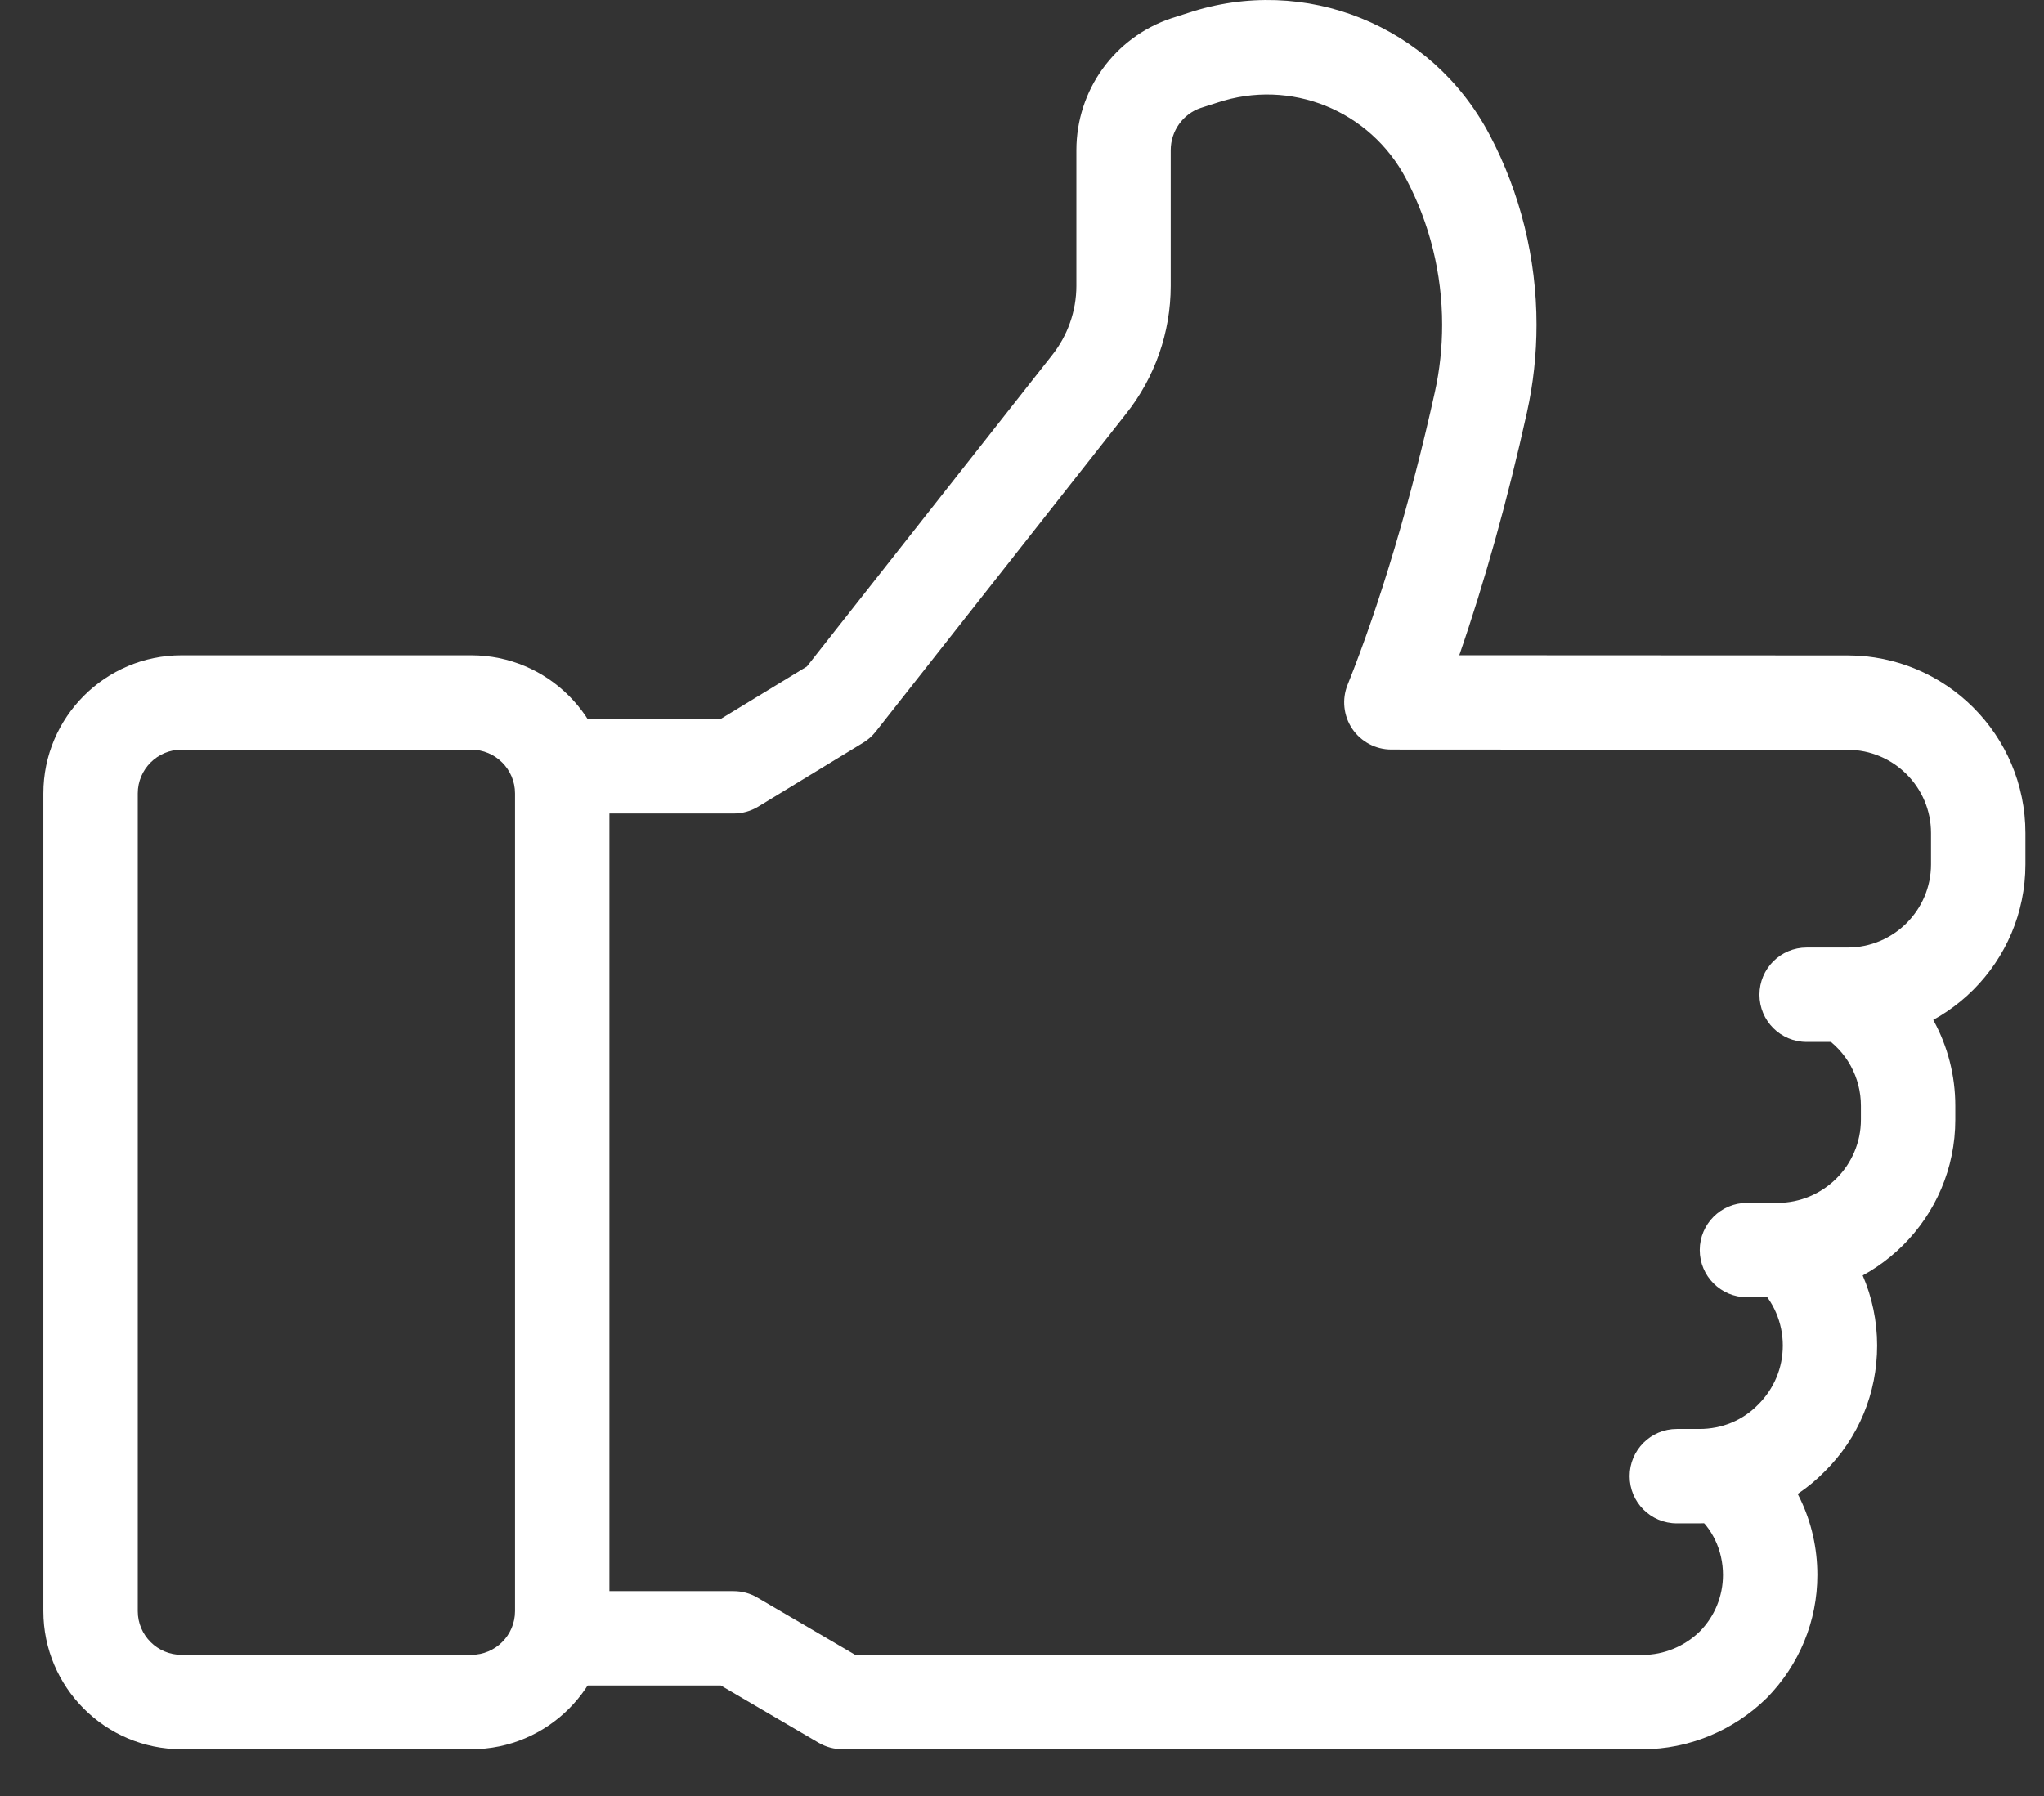
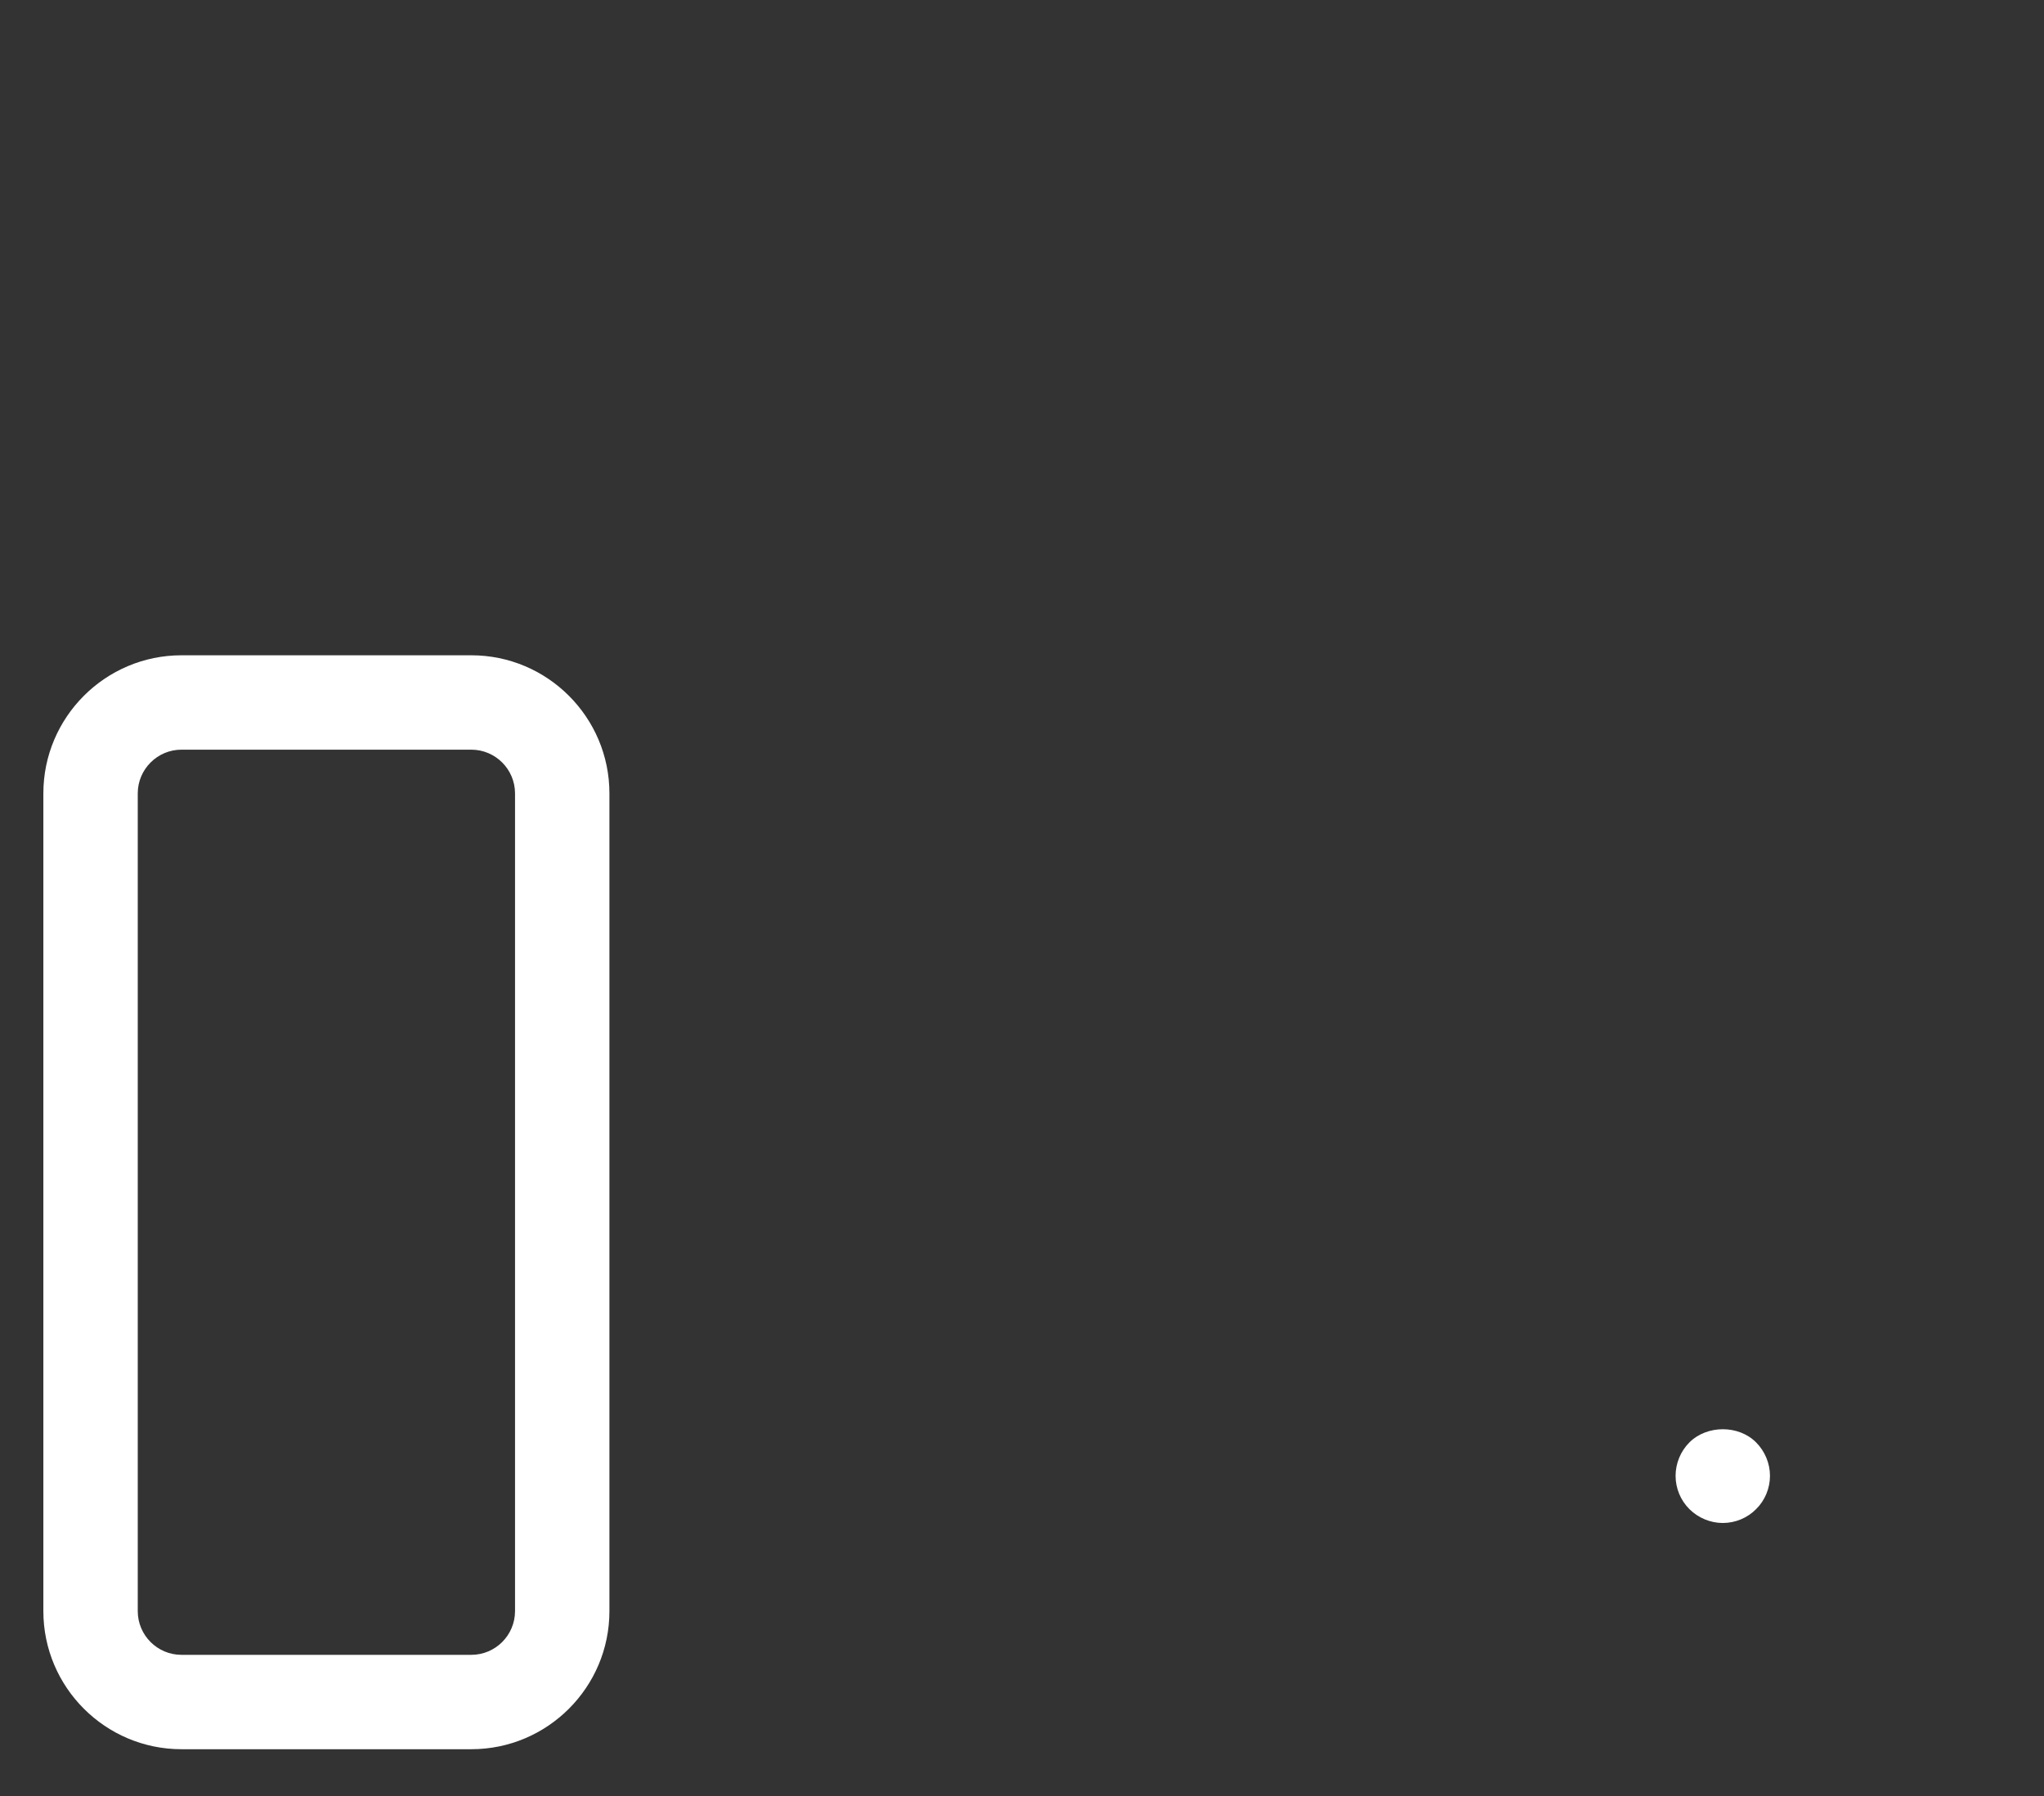
<svg xmlns="http://www.w3.org/2000/svg" width="33" height="29" viewBox="0 0 33 29" fill="none">
  <rect x="0" y="0" width="33" height="29" fill="#333333" stroke="none" />
-   <path d="M28.695 20.947H28.204C27.784 20.947 27.442 20.606 27.442 20.185C27.442 19.765 27.784 19.423 28.204 19.423H28.695C29.439 19.423 30.044 18.82 30.044 18.079V17.856C30.044 17.397 29.814 16.976 29.428 16.728C29.074 16.5 28.972 16.029 29.199 15.675C29.427 15.321 29.899 15.219 30.252 15.446C31.076 15.975 31.568 16.876 31.568 17.856V18.079C31.568 19.66 30.279 20.947 28.695 20.947Z" fill="white" />
-   <path d="M27.438 24.598H27.072C26.651 24.598 26.31 24.257 26.31 23.836C26.31 23.416 26.651 23.074 27.072 23.074H27.438C27.799 23.074 28.134 22.936 28.381 22.684C28.643 22.425 28.783 22.087 28.783 21.726C28.783 21.357 28.631 21.004 28.366 20.758C28.059 20.471 28.042 19.989 28.328 19.681C28.615 19.373 29.097 19.356 29.405 19.643C29.978 20.177 30.306 20.936 30.306 21.726C30.306 22.497 30.006 23.219 29.461 23.759C28.934 24.297 28.212 24.598 27.438 24.598Z" fill="white" />
  <path d="M7.609 28.245H2.93C1.701 28.245 0.7 27.245 0.7 26.015V12.811C0.7 11.582 1.701 10.581 2.93 10.581H7.609C8.839 10.581 9.839 11.582 9.839 12.811V26.015C9.839 27.245 8.839 28.245 7.609 28.245ZM2.93 12.105C2.541 12.105 2.224 12.422 2.224 12.811V26.015C2.224 26.405 2.541 26.721 2.93 26.721H7.609C7.998 26.721 8.315 26.405 8.315 26.015V12.811C8.315 12.422 7.998 12.105 7.609 12.105H2.93Z" fill="white" />
-   <path d="M29.829 16.824H29.168C28.747 16.824 28.406 16.483 28.406 16.062C28.406 15.641 28.747 15.3 29.168 15.3H29.829C30.572 15.3 31.176 14.697 31.176 13.956V13.451C31.176 12.71 30.572 12.107 29.829 12.107L22.463 12.103C22.21 12.103 21.974 11.977 21.832 11.768C21.691 11.558 21.662 11.292 21.757 11.057C22.28 9.754 22.78 8.075 23.166 6.328C23.244 5.976 23.283 5.611 23.283 5.243C23.283 4.42 23.082 3.605 22.701 2.887C22.118 1.779 20.835 1.262 19.65 1.658L19.388 1.742C19.1 1.838 18.901 2.114 18.901 2.425V4.616C18.901 5.366 18.644 6.101 18.176 6.686L14.139 11.813C14.083 11.884 14.015 11.945 13.937 11.992L12.241 13.025C12.121 13.098 11.984 13.136 11.844 13.136H9.278C8.857 13.136 8.516 12.795 8.516 12.374C8.516 11.953 8.857 11.612 9.278 11.612H11.631L13.027 10.762L16.982 5.74C17.238 5.419 17.378 5.021 17.378 4.616V2.425C17.378 1.457 17.995 0.6 18.914 0.294L19.177 0.21C21.066 -0.42 23.118 0.406 24.049 2.176C24.544 3.111 24.807 4.172 24.807 5.243C24.807 5.721 24.755 6.197 24.653 6.657C24.346 8.048 23.968 9.403 23.56 10.58L29.829 10.583C31.412 10.583 32.7 11.869 32.7 13.451V13.956C32.7 15.537 31.412 16.824 29.829 16.824Z" fill="white" />
-   <path d="M26.524 28.245H13.602C13.466 28.245 13.334 28.209 13.217 28.141L11.638 27.216H9.278C8.857 27.216 8.516 26.875 8.516 26.454C8.516 26.033 8.857 25.692 9.278 25.692H11.844C11.98 25.692 12.113 25.728 12.229 25.797L13.809 26.722H26.524C26.863 26.722 27.199 26.583 27.446 26.34C27.682 26.1 27.817 25.774 27.817 25.431C27.817 25.032 27.643 24.667 27.34 24.429C27.009 24.17 26.951 23.691 27.211 23.36C27.471 23.029 27.95 22.971 28.281 23.23C28.954 23.759 29.341 24.561 29.341 25.431C29.341 26.175 29.051 26.881 28.524 27.418C27.984 27.948 27.259 28.245 26.524 28.245Z" fill="white" />
  <path d="M27.814 24.592C27.614 24.592 27.418 24.51 27.275 24.368C27.133 24.226 27.052 24.033 27.052 23.83C27.052 23.63 27.133 23.433 27.275 23.291C27.56 23.007 28.071 23.007 28.352 23.291C28.494 23.433 28.576 23.63 28.576 23.83C28.576 24.033 28.494 24.229 28.352 24.368C28.213 24.51 28.017 24.592 27.814 24.592Z" fill="white" />
</svg>